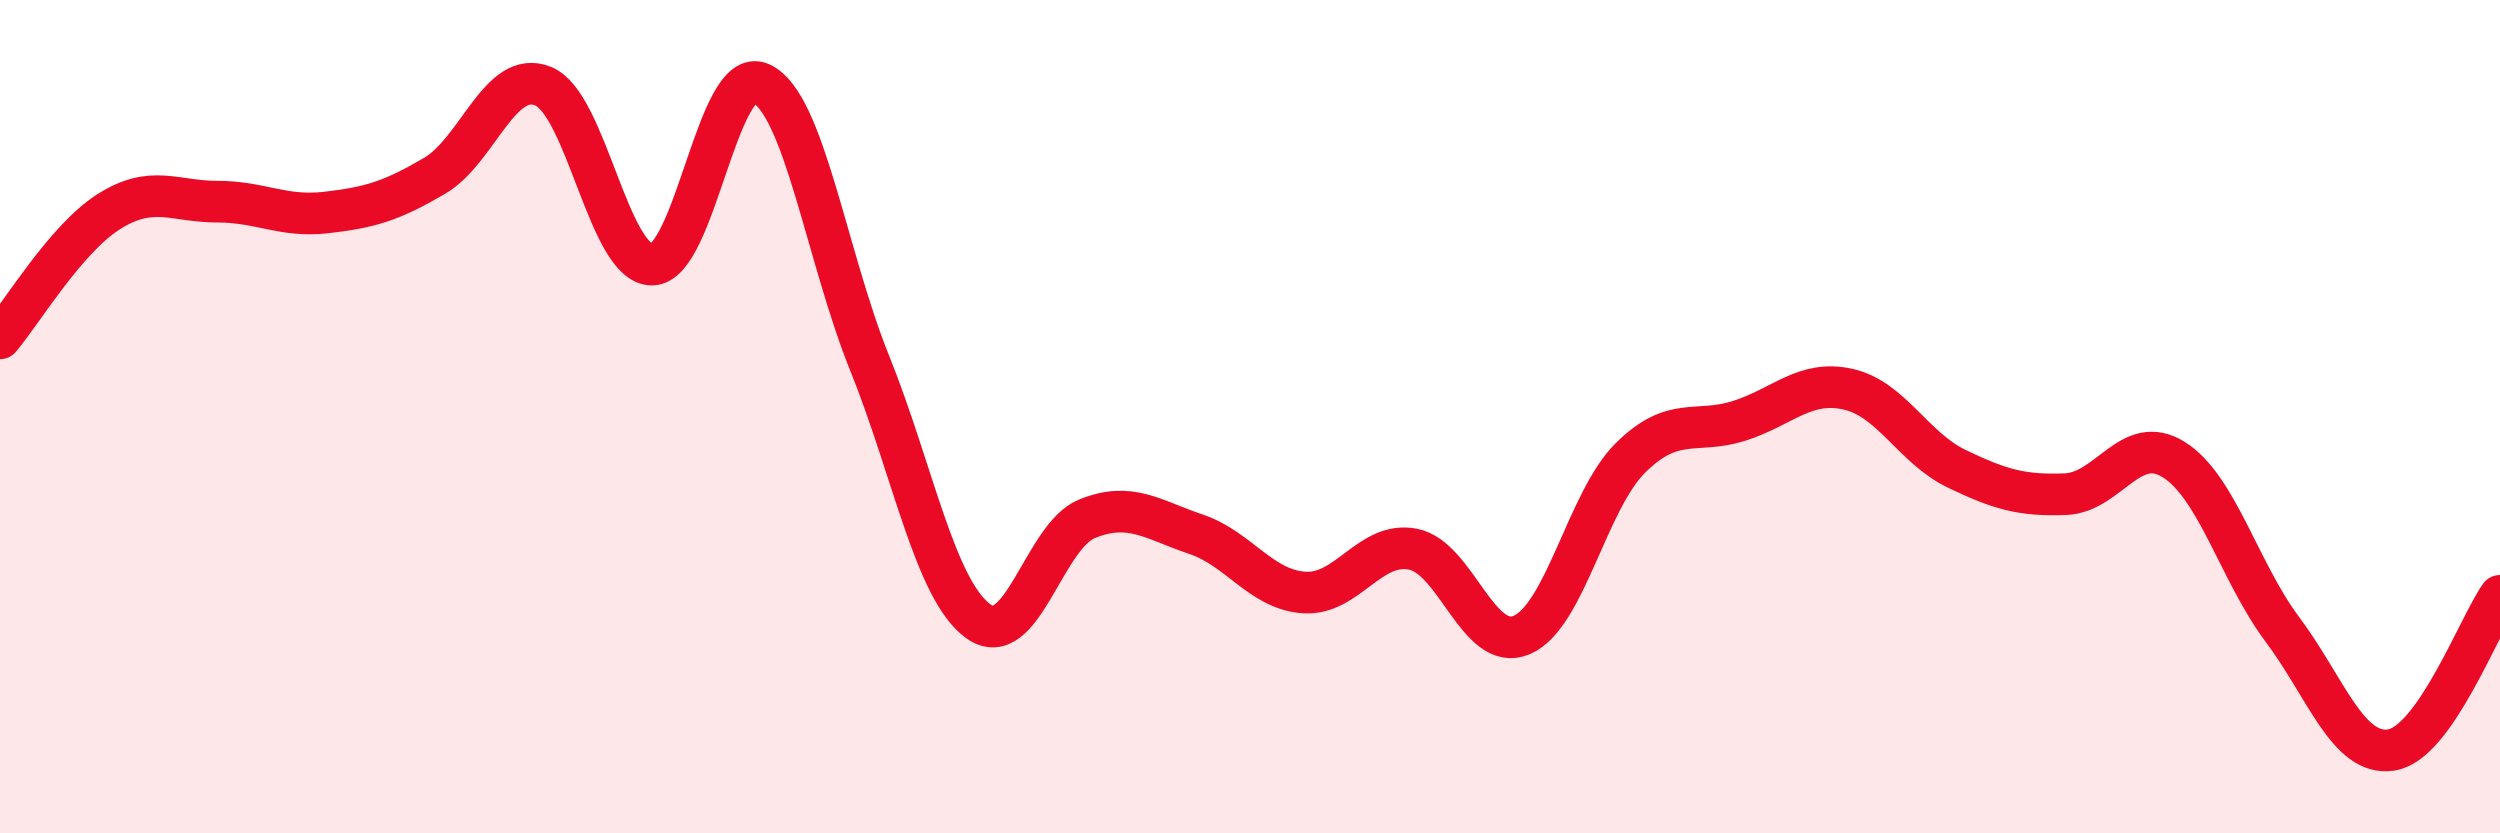
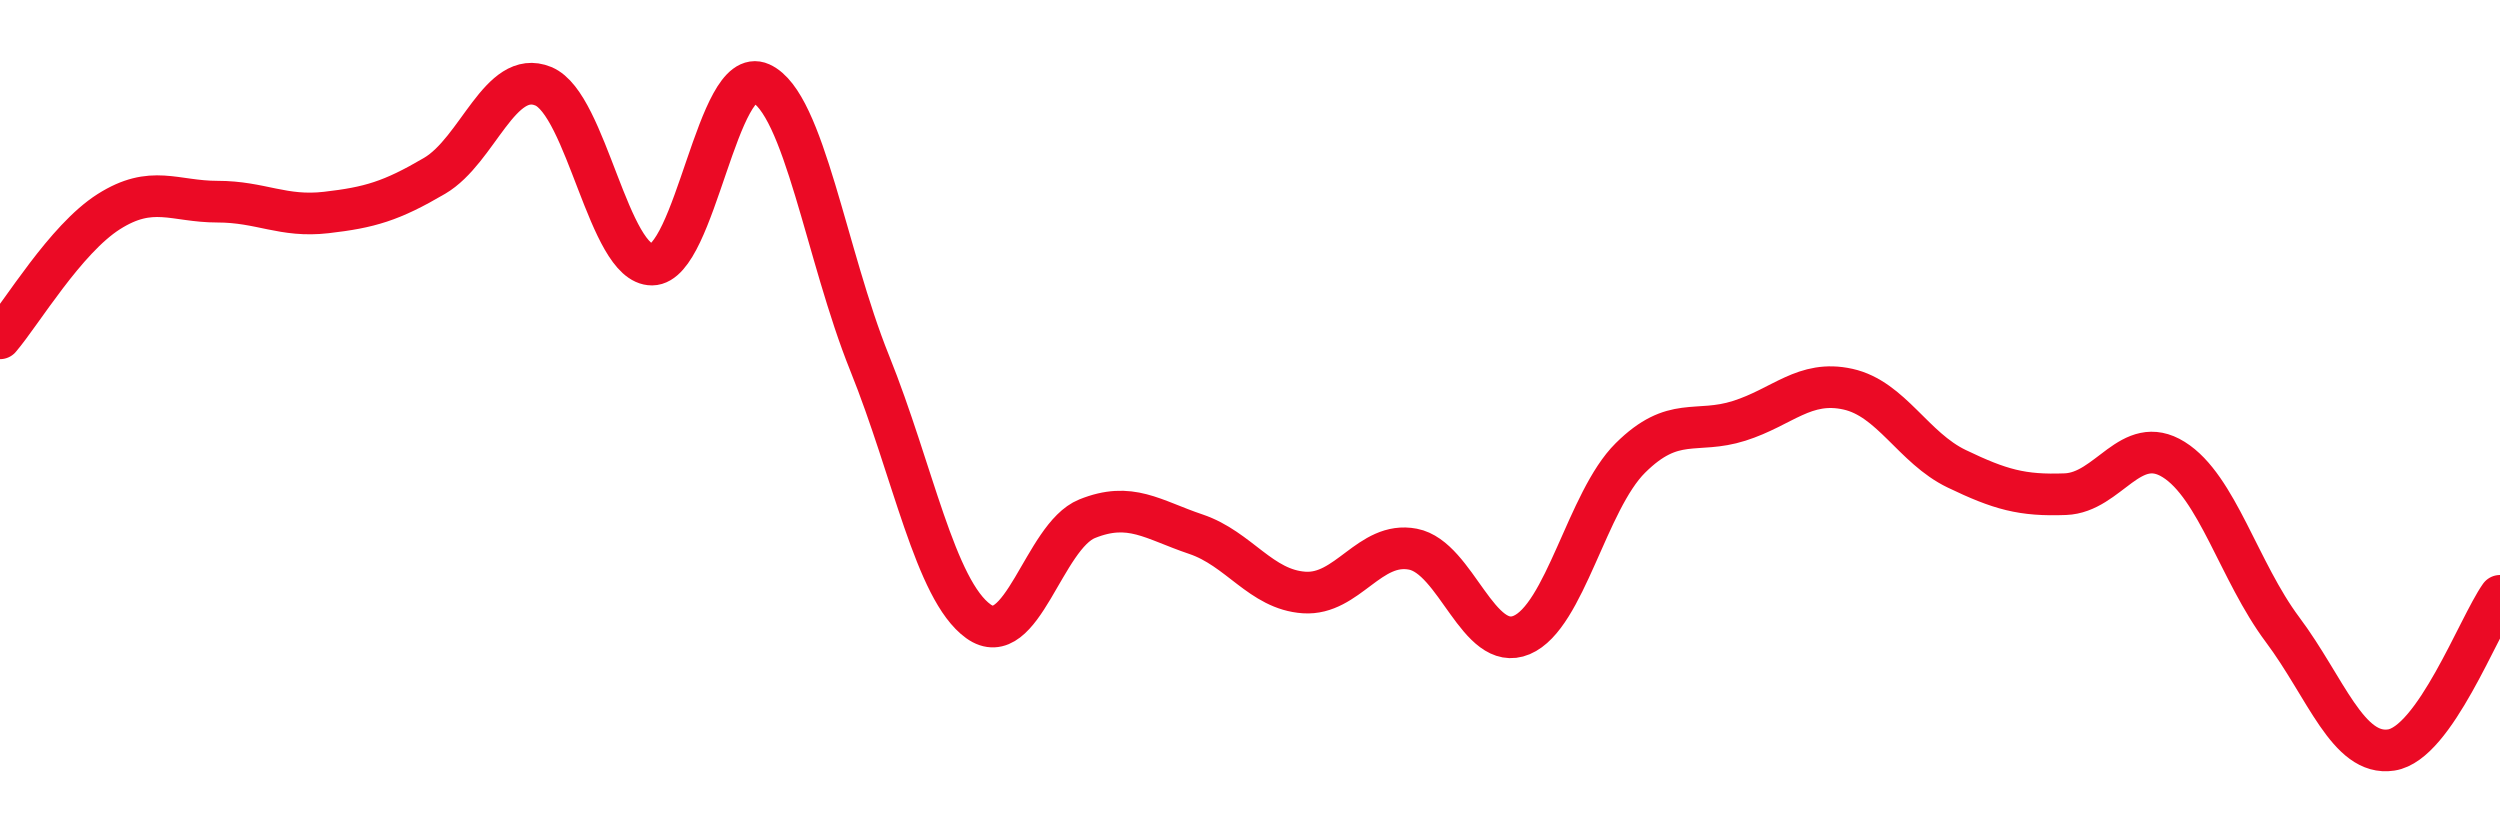
<svg xmlns="http://www.w3.org/2000/svg" width="60" height="20" viewBox="0 0 60 20">
-   <path d="M 0,8.12 C 0.52,7.51 1.57,5.74 2.61,5.08 C 3.65,4.42 4.18,4.84 5.22,4.84 C 6.26,4.84 6.79,5.22 7.83,5.1 C 8.87,4.98 9.39,4.83 10.43,4.22 C 11.47,3.61 12,1.64 13.04,2.07 C 14.08,2.5 14.61,6.36 15.65,6.35 C 16.69,6.34 17.22,1.53 18.26,2 C 19.3,2.47 19.83,6.13 20.87,8.71 C 21.91,11.29 22.44,14.16 23.48,14.91 C 24.52,15.66 25.05,12.87 26.09,12.45 C 27.13,12.03 27.66,12.47 28.7,12.82 C 29.74,13.17 30.26,14.15 31.3,14.22 C 32.34,14.29 32.87,12.98 33.91,13.18 C 34.95,13.38 35.48,15.68 36.52,15.24 C 37.56,14.8 38.09,12.02 39.13,10.99 C 40.17,9.96 40.7,10.43 41.74,10.1 C 42.78,9.77 43.31,9.11 44.35,9.34 C 45.39,9.57 45.92,10.75 46.96,11.25 C 48,11.75 48.53,11.9 49.57,11.86 C 50.61,11.82 51.13,10.38 52.17,11.03 C 53.21,11.68 53.74,13.72 54.78,15.11 C 55.82,16.5 56.35,18.16 57.39,18 C 58.43,17.84 59.48,15.04 60,14.3L60 20L0 20Z" fill="#EB0A25" opacity="0.1" stroke-linecap="round" stroke-linejoin="round" />
  <path d="M 0,8.12 C 0.52,7.51 1.57,5.74 2.61,5.08 C 3.65,4.42 4.18,4.84 5.22,4.84 C 6.26,4.84 6.79,5.22 7.83,5.1 C 8.87,4.98 9.39,4.83 10.43,4.22 C 11.47,3.61 12,1.64 13.04,2.07 C 14.08,2.5 14.61,6.36 15.65,6.35 C 16.69,6.34 17.22,1.53 18.26,2 C 19.3,2.47 19.83,6.13 20.87,8.71 C 21.91,11.29 22.44,14.16 23.48,14.91 C 24.52,15.66 25.05,12.87 26.09,12.45 C 27.13,12.03 27.66,12.47 28.7,12.82 C 29.74,13.17 30.26,14.15 31.3,14.22 C 32.34,14.29 32.87,12.98 33.91,13.18 C 34.95,13.38 35.48,15.68 36.52,15.24 C 37.56,14.8 38.09,12.02 39.13,10.99 C 40.17,9.96 40.7,10.43 41.74,10.1 C 42.78,9.77 43.31,9.11 44.35,9.34 C 45.39,9.57 45.92,10.75 46.96,11.25 C 48,11.75 48.53,11.9 49.57,11.86 C 50.61,11.82 51.13,10.38 52.17,11.03 C 53.21,11.68 53.74,13.72 54.78,15.11 C 55.82,16.5 56.35,18.16 57.39,18 C 58.43,17.84 59.48,15.04 60,14.3" stroke="#EB0A25" stroke-width="1" fill="none" stroke-linecap="round" stroke-linejoin="round" />
</svg>